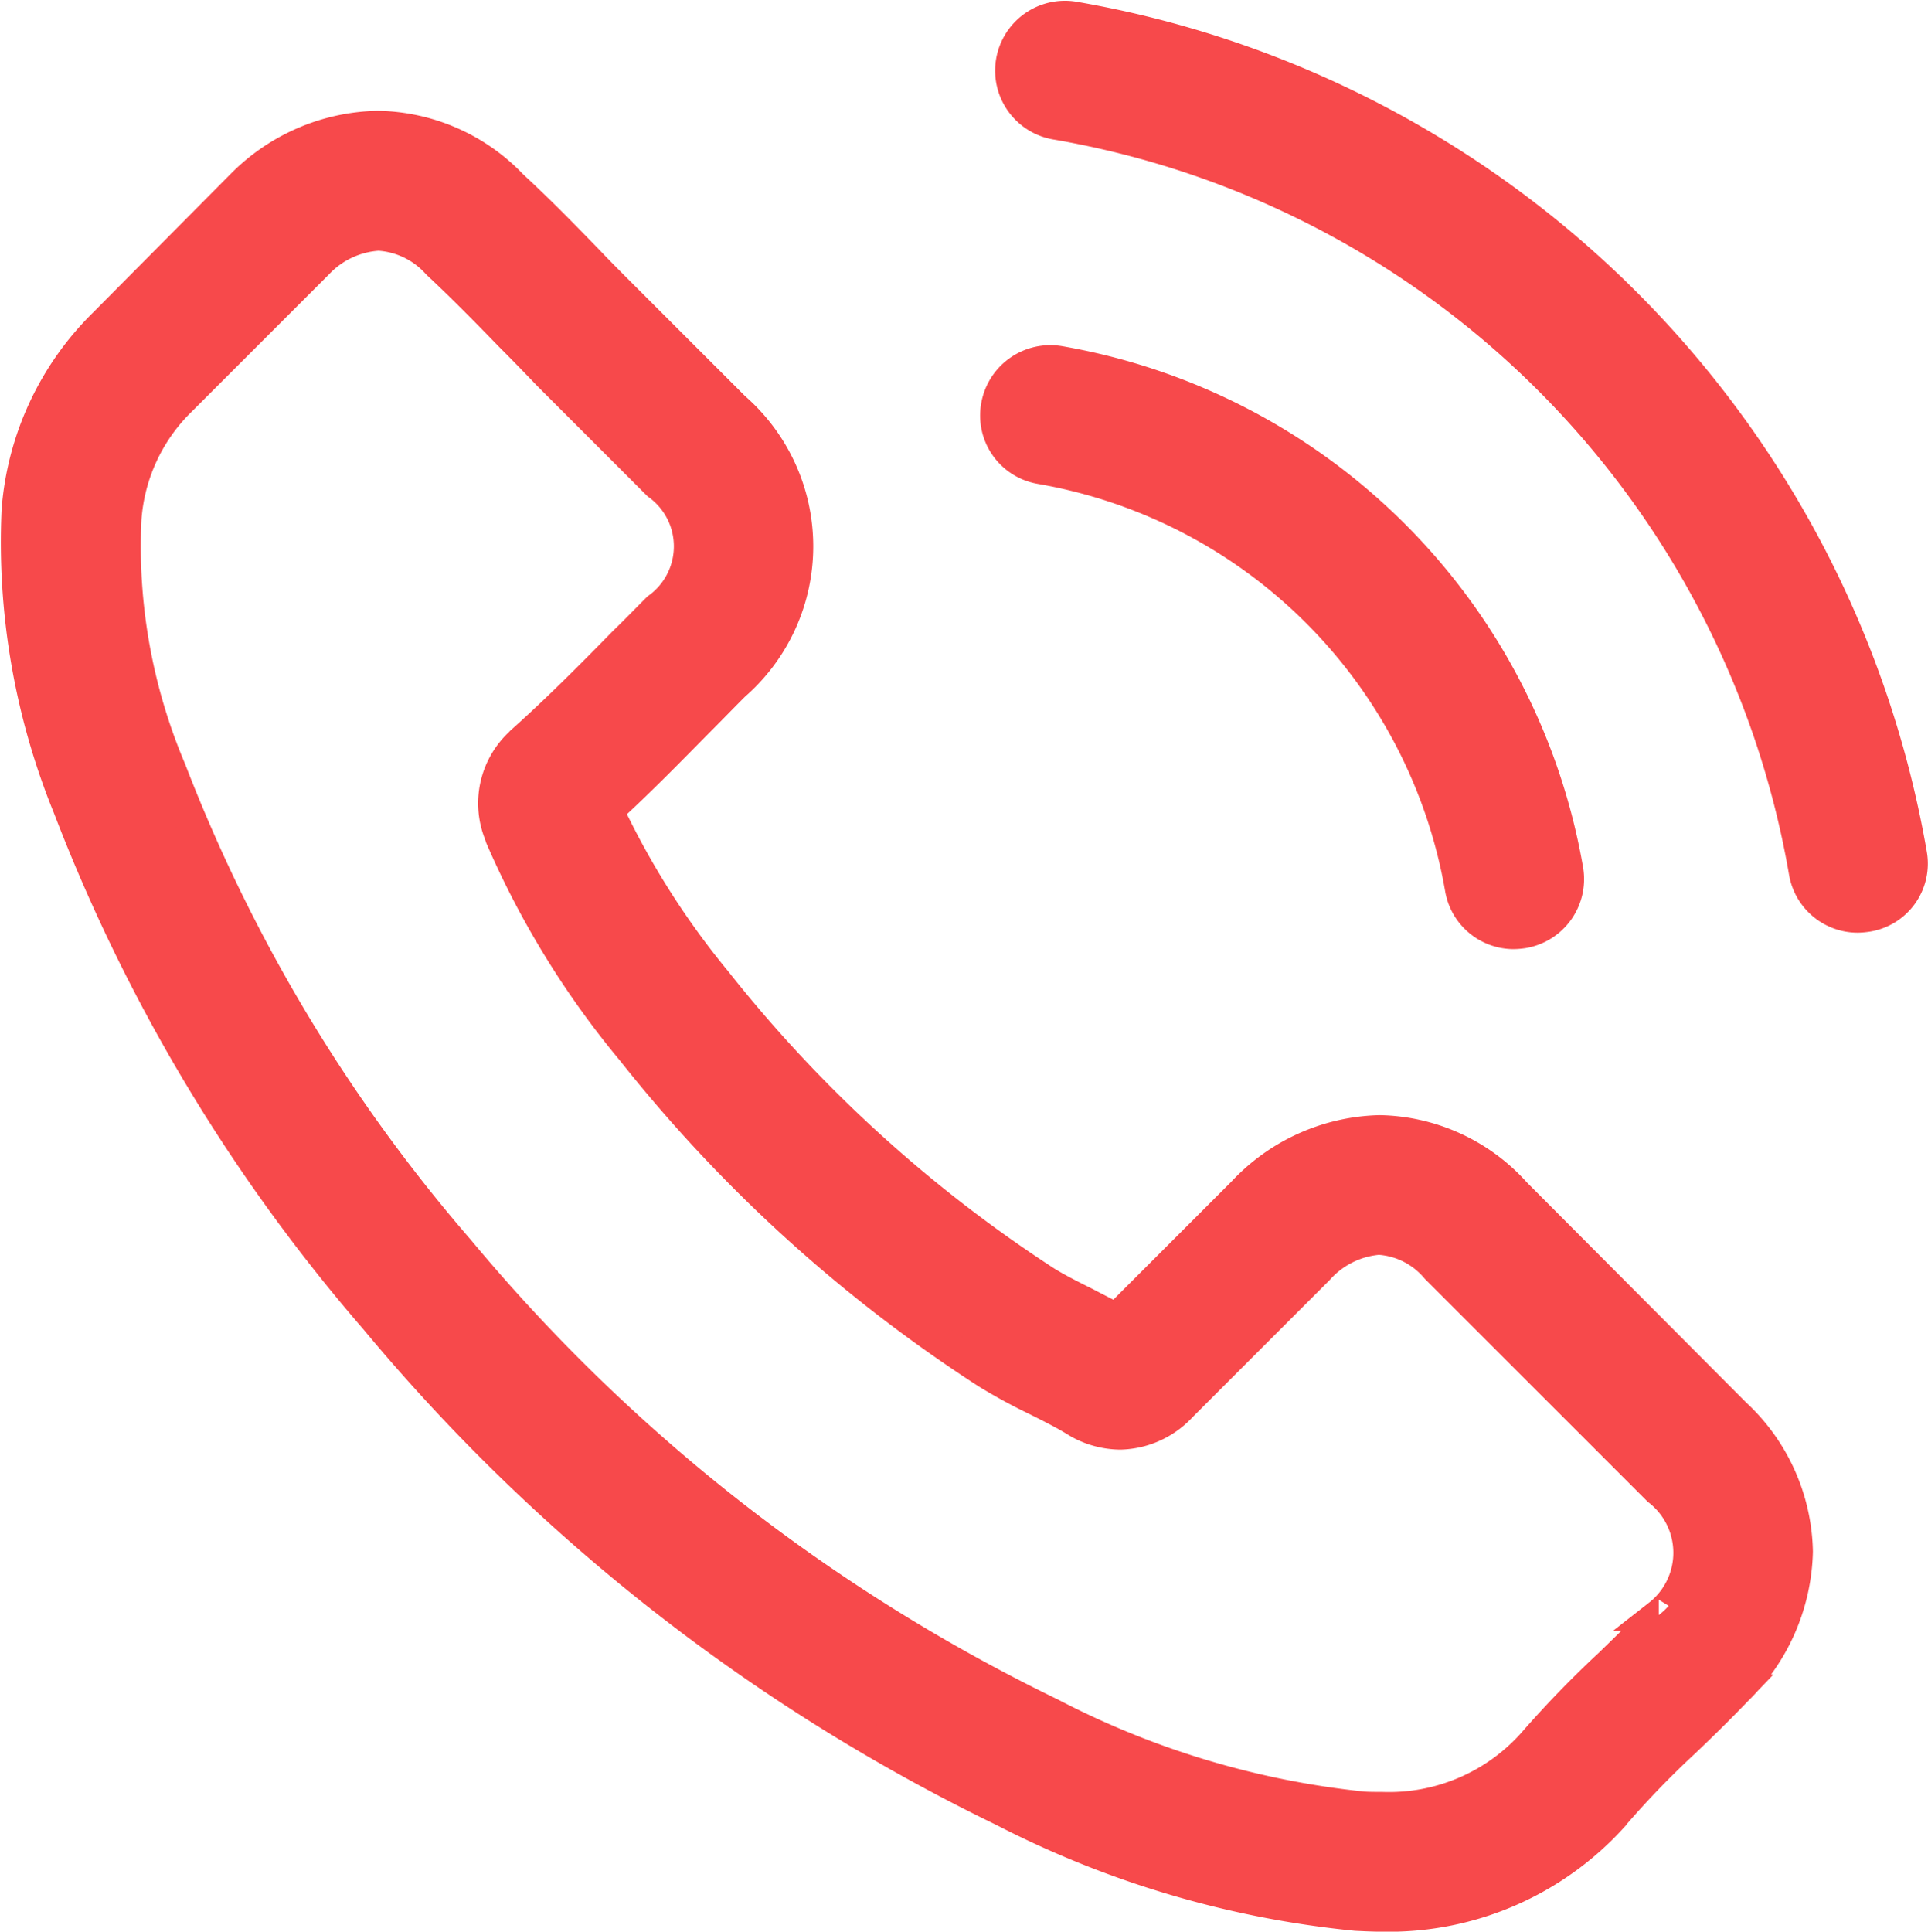
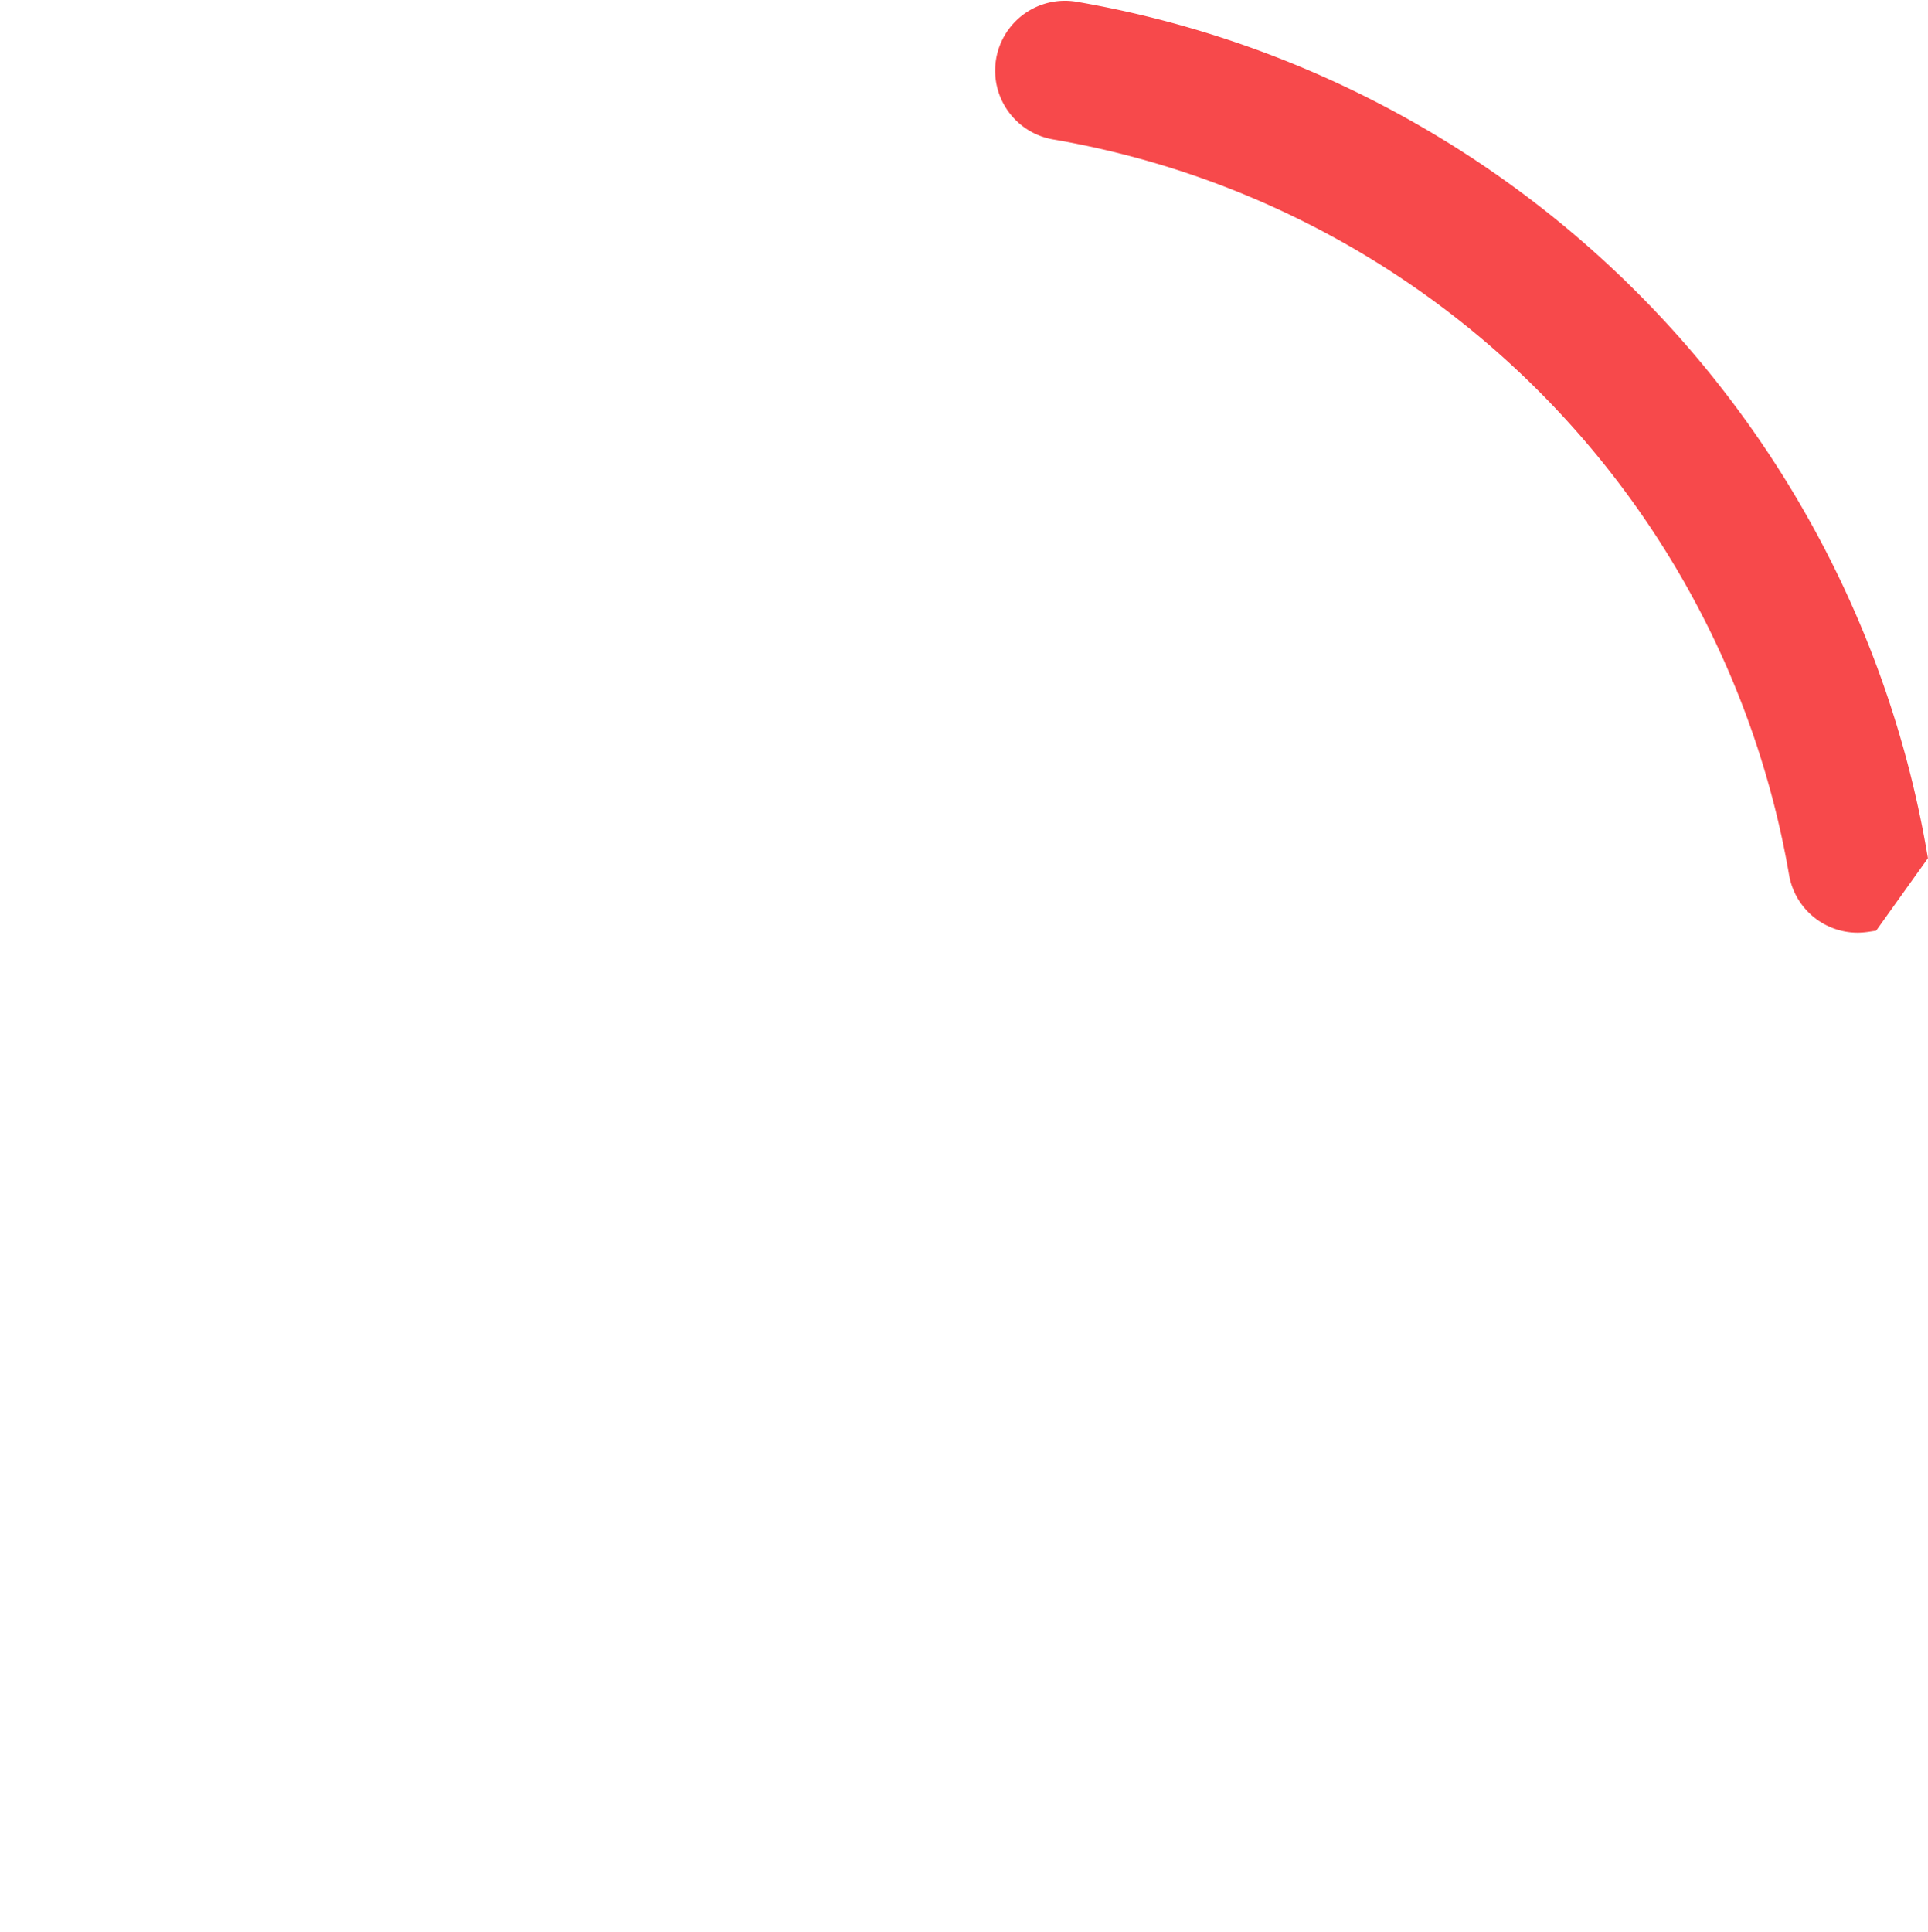
<svg xmlns="http://www.w3.org/2000/svg" width="30.507" height="30.562" viewBox="0 0 30.507 30.562">
  <g id="call" transform="translate(-0.096 0.262)">
    <g id="Group_20239" data-name="Group 20239" transform="translate(0.344 0)">
-       <path id="Path_3241" data-name="Path 3241" d="M24.072,44.283a2.956,2.956,0,0,0-2.144-.983,3.056,3.056,0,0,0-2.169.977l-2,2c-.165-.089-.33-.171-.488-.254-.228-.114-.444-.222-.628-.336a21.783,21.783,0,0,1-5.22-4.757,12.851,12.851,0,0,1-1.712-2.7c.52-.476,1-.97,1.471-1.446.178-.178.355-.362.533-.539a2.91,2.91,0,0,0,0-4.389L9.979,30.121c-.2-.2-.4-.4-.59-.6-.381-.393-.78-.8-1.192-1.18a3,3,0,0,0-2.125-.932,3.107,3.107,0,0,0-2.156.932l-.013.013L1.747,30.526A4.64,4.64,0,0,0,.371,33.476a11.118,11.118,0,0,0,.812,4.706,27.308,27.308,0,0,0,4.852,8.093,29.846,29.846,0,0,0,9.938,7.782,15.485,15.485,0,0,0,5.581,1.649c.133.006.273.013.4.013a4.779,4.779,0,0,0,3.66-1.573c.006-.013.019-.019.025-.032a14.419,14.419,0,0,1,1.11-1.148c.273-.26.552-.533.825-.818a3.164,3.164,0,0,0,.958-2.194,3.048,3.048,0,0,0-.977-2.175Zm2.271,6.678c-.006,0-.006.006,0,0-.247.266-.5.507-.774.774A16.676,16.676,0,0,0,24.345,53a3.058,3.058,0,0,1-2.385,1.008c-.1,0-.2,0-.292-.006a13.756,13.756,0,0,1-4.947-1.484A28.173,28.173,0,0,1,7.36,45.19a25.748,25.748,0,0,1-4.566-7.6,9.056,9.056,0,0,1-.71-3.97,2.911,2.911,0,0,1,.875-1.884l2.163-2.163a1.442,1.442,0,0,1,.964-.45,1.357,1.357,0,0,1,.926.444l.019.019c.387.362.755.736,1.142,1.135.2.2.4.406.6.615l1.731,1.731a1.21,1.21,0,0,1,0,1.966c-.184.184-.362.368-.545.545-.533.545-1.04,1.053-1.592,1.548-.013.013-.025.019-.032.032a1.294,1.294,0,0,0-.33,1.44l.019.057a13.9,13.9,0,0,0,2.049,3.342l.006.006a23.278,23.278,0,0,0,5.632,5.125,8.659,8.659,0,0,0,.78.425c.228.114.444.222.628.336.025.013.051.032.076.044a1.375,1.375,0,0,0,.628.159,1.356,1.356,0,0,0,.964-.438l2.169-2.169a1.435,1.435,0,0,1,.958-.476,1.292,1.292,0,0,1,.913.463l.013.013,3.495,3.495A1.254,1.254,0,0,1,26.342,50.961Z" transform="translate(-0.344 -25.668)" fill="#f7494b" stroke="#f7494b" stroke-width="0.5" />
-       <path id="Path_3242" data-name="Path 3242" d="M245.648,87.624a8.162,8.162,0,0,1,6.647,6.647.851.851,0,0,0,.844.71,1.134,1.134,0,0,0,.146-.013.857.857,0,0,0,.7-.989,9.87,9.87,0,0,0-8.042-8.042.861.861,0,0,0-.989.7A.847.847,0,0,0,245.648,87.624Z" transform="translate(-229.43 -80.476)" fill="#f7494b" stroke="#f7494b" stroke-width="0.5" />
-       <path id="Path_3243" data-name="Path 3243" d="M263.013,13.256A16.252,16.252,0,0,0,249.77.013a.855.855,0,1,0-.279,1.687,14.516,14.516,0,0,1,11.835,11.835.851.851,0,0,0,.844.71,1.132,1.132,0,0,0,.146-.013A.84.84,0,0,0,263.013,13.256Z" transform="translate(-233.019 0)" fill="#f7494b" stroke="#f7494b" stroke-width="0.5" />
+       <path id="Path_3243" data-name="Path 3243" d="M263.013,13.256A16.252,16.252,0,0,0,249.77.013a.855.855,0,1,0-.279,1.687,14.516,14.516,0,0,1,11.835,11.835.851.851,0,0,0,.844.71,1.132,1.132,0,0,0,.146-.013Z" transform="translate(-233.019 0)" fill="#f7494b" stroke="#f7494b" stroke-width="0.5" />
    </g>
  </g>
</svg>